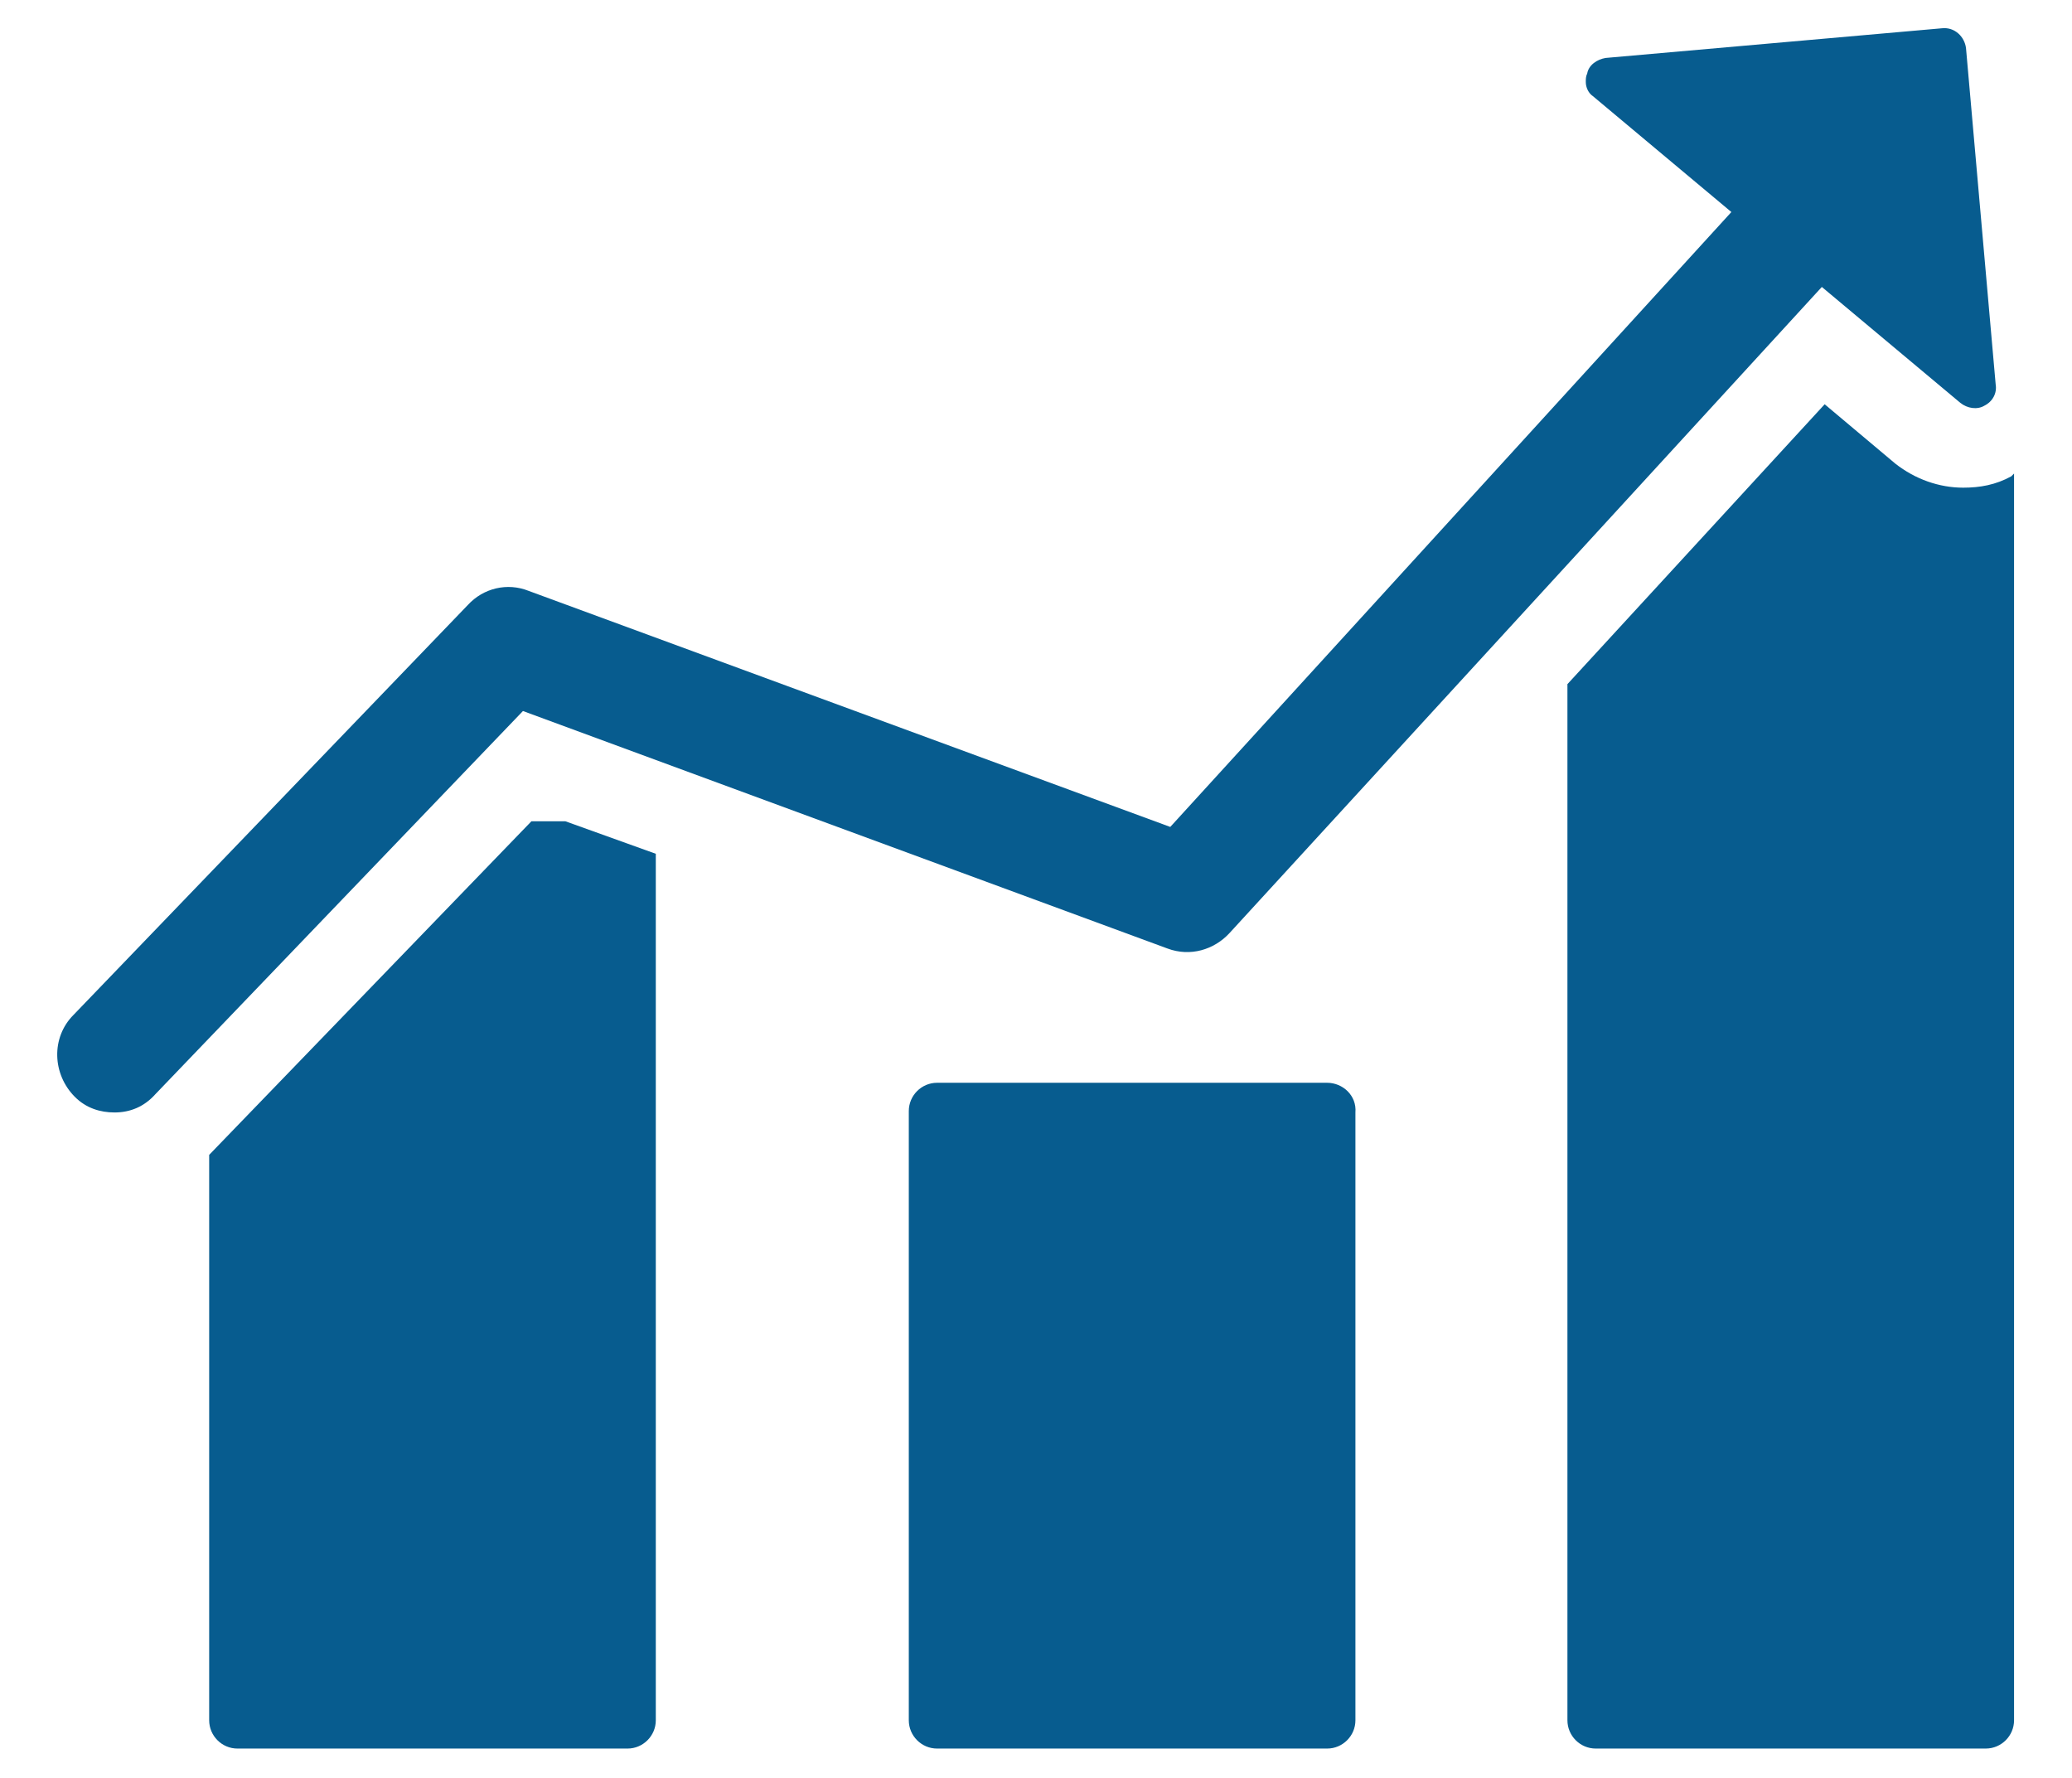
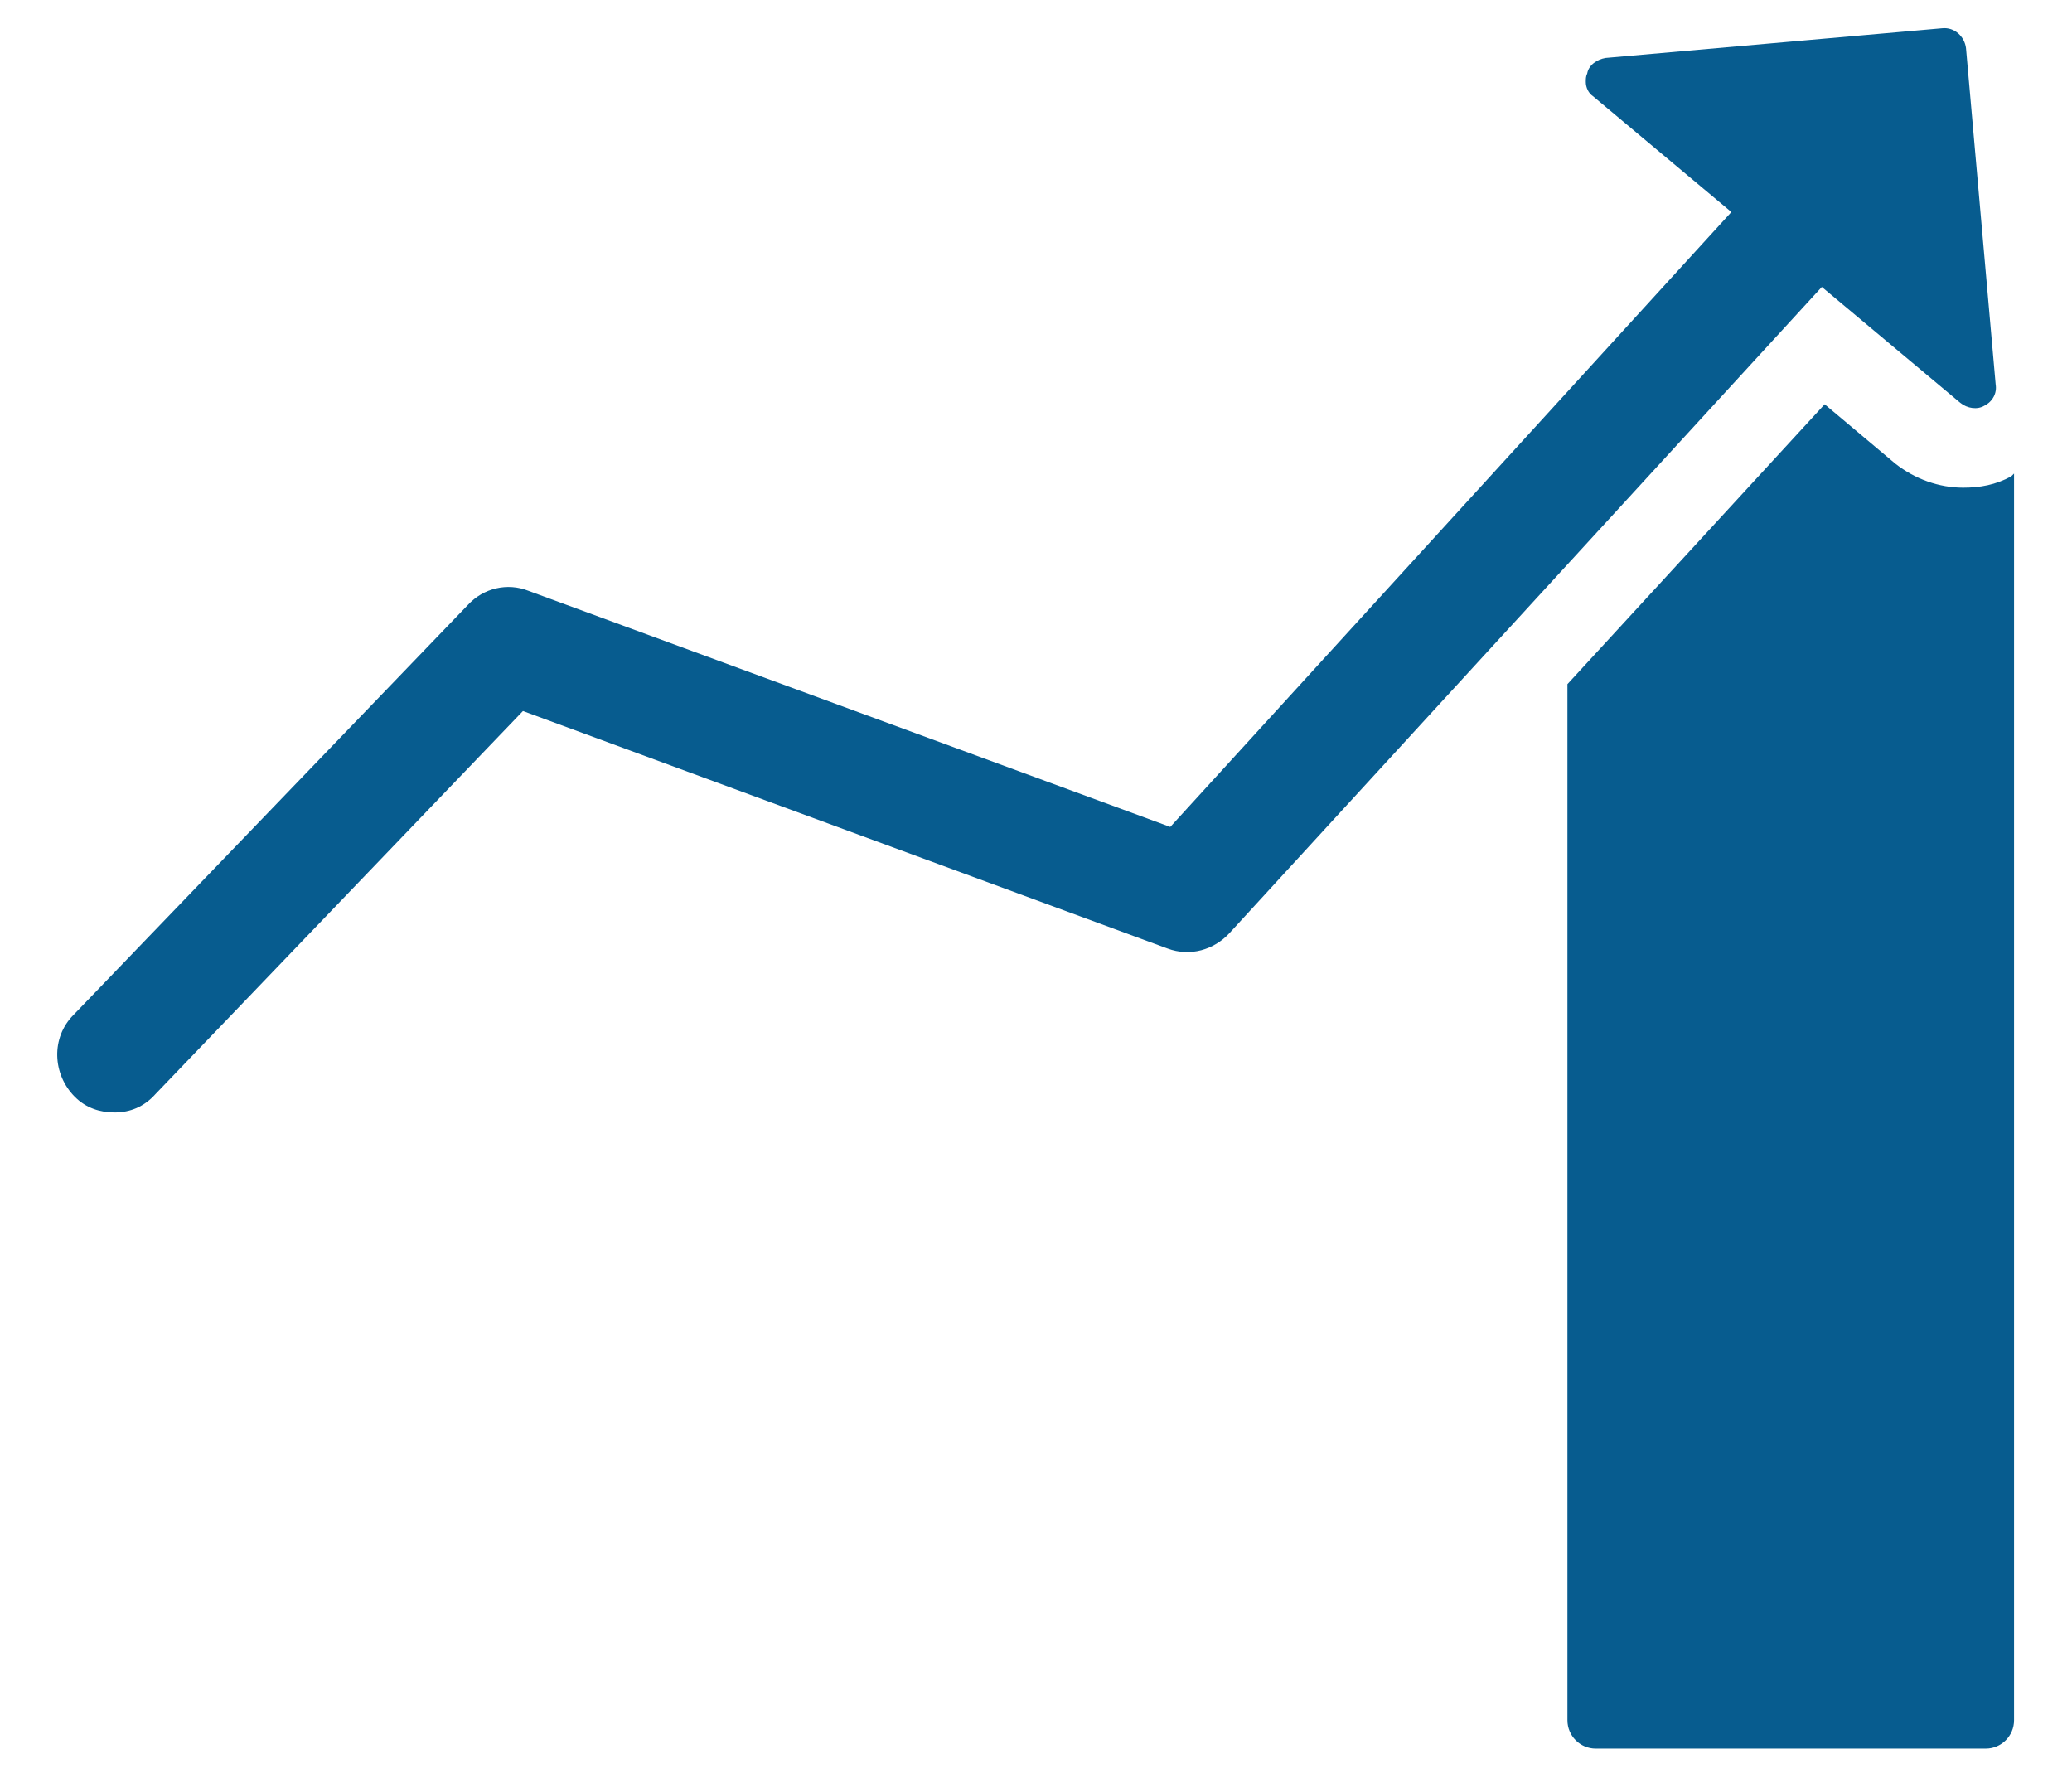
<svg xmlns="http://www.w3.org/2000/svg" version="1.1" id="Layer_1" x="0px" y="0px" viewBox="0 0 146.6 125.8" style="enable-background:new 0 0 146.6 125.8;" xml:space="preserve">
  <style type="text/css">
	.st0{clip-path:url(#SVGID_2_);}
	.st1{clip-path:url(#SVGID_4_);}
	.st2{clip-path:url(#SVGID_4_);fill:#DCDCDC;}
	.st3{clip-path:url(#SVGID_6_);}
	.st4{clip-path:url(#SVGID_8_);}
	.st5{clip-path:url(#SVGID_10_);}
	.st6{clip-path:url(#SVGID_12_);}
	.st7{clip-path:url(#SVGID_14_);}
	.st8{clip-path:url(#SVGID_14_);fill:#FFFFFF;}
	.st9{fill:#A7A9AB;}
	.st10{fill:#404041;}
	.st11{fill:#075C8F;}
	.st12{clip-path:url(#SVGID_16_);}
	.st13{clip-path:url(#SVGID_18_);}
	.st14{clip-path:url(#SVGID_20_);}
</style>
  <g>
    <g>
-       <path class="st11" d="M37.6,58.1L14.8,81.7v40c0,1.1,0.9,2,2,2h27.6c1.1,0,2-0.9,2-2V60.4l-6.4-2.3H37.6z" />
-       <path class="st11" d="M93.9,76.6H66.3c-1.1,0-2,0.9-2,2v43.1c0,1.1,0.9,2,2,2h27.6c1.1,0,2-0.9,2-2V78.7    C96,77.5,95,76.6,93.9,76.6z" />
      <path class="st11" d="M142.3,33.7c-1.1,0.6-2.2,0.8-3.4,0.8c-1.7,0-3.4-0.6-4.8-1.7l-5-4.2l-18.2,19.8v73.3c0,1.1,0.9,2,2,2h27.6    c1.1,0,2-0.9,2-2V33.5C142.5,33.5,142.4,33.6,142.3,33.7z" />
      <path class="st11" d="M82.6,67.1c1.6,0.6,3.3,0.1,4.4-1.1l41.9-45.7l9.8,8.2c0.5,0.4,1.2,0.5,1.7,0.2c0.6-0.3,0.9-0.9,0.8-1.5    l-2.1-23.8c-0.1-0.8-0.8-1.5-1.7-1.4l-23.8,2.1c-0.6,0.1-1.2,0.5-1.3,1.1c-0.1,0.2-0.1,0.4-0.1,0.6c0,0.4,0.2,0.8,0.5,1l9.8,8.2    L82.8,58.5L37.4,41.8c-1.5-0.6-3.2-0.2-4.3,1l-27.9,29c-1.6,1.6-1.5,4.2,0.1,5.8c0.8,0.8,1.8,1.1,2.8,1.1c1.1,0,2.1-0.4,2.9-1.3    l26-27.1L82.6,67.1z" />
    </g>
  </g>
</svg>